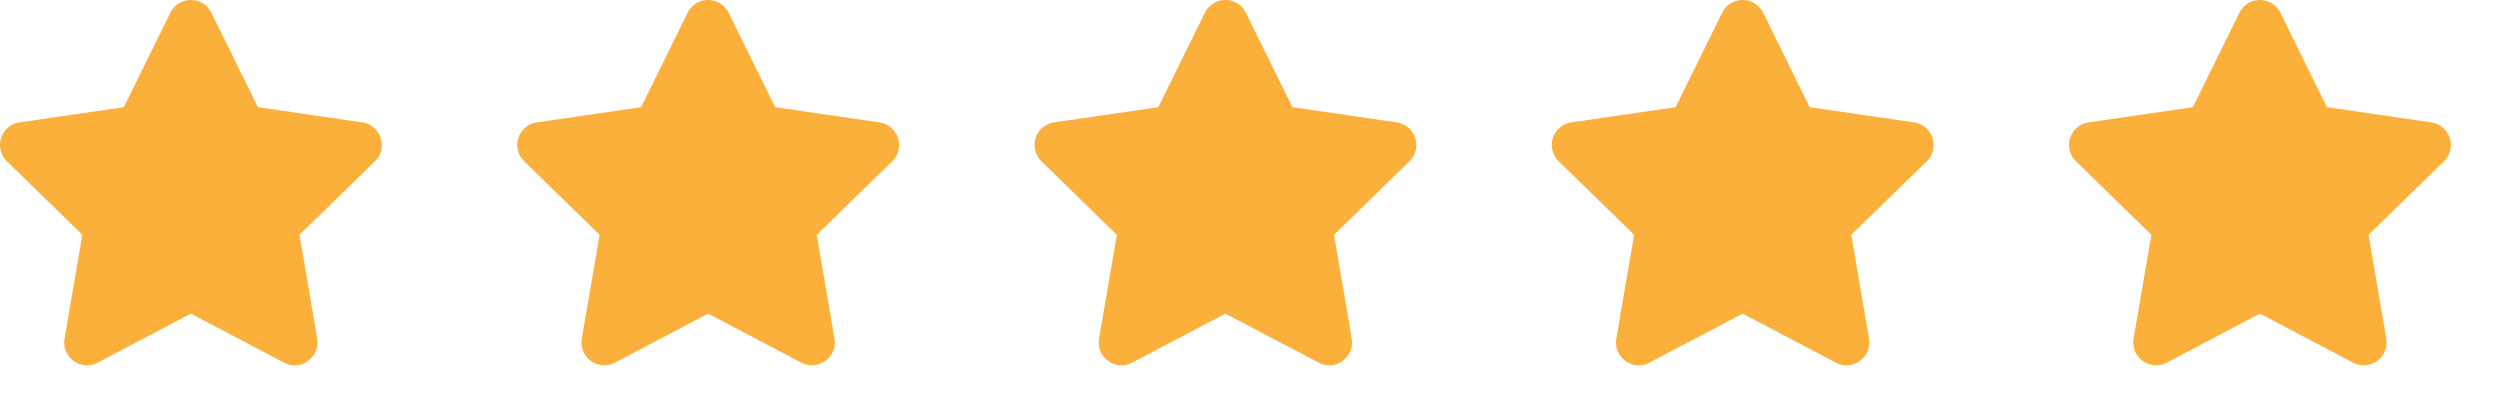
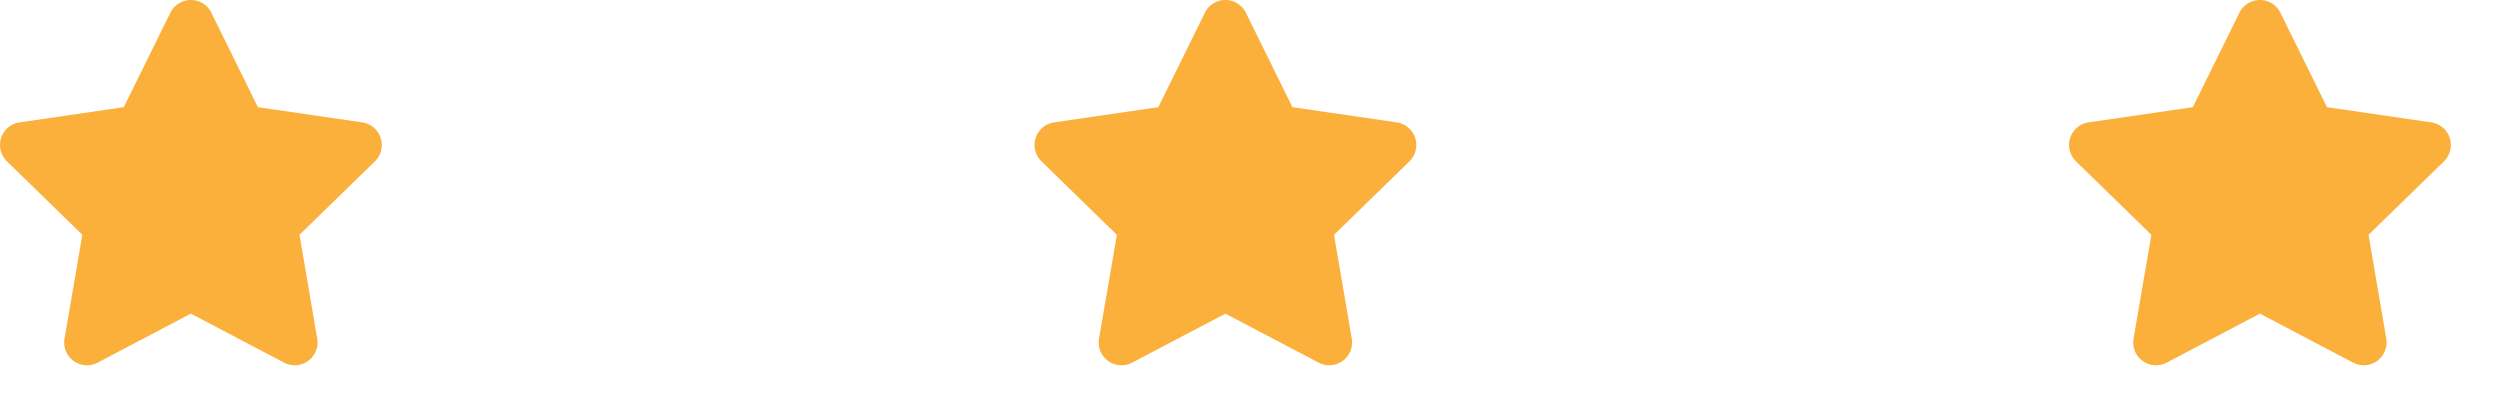
<svg xmlns="http://www.w3.org/2000/svg" width="101.496" height="17" viewBox="0 0 101.496 17">
  <defs>
    <clipPath id="a">
      <rect width="101.496" height="17" fill="none" />
    </clipPath>
  </defs>
  <g clip-path="url(#a)">
    <g transform="translate(-156 -2590)">
-       <path d="M8.358.515,6.467,4.35l-4.232.617a.927.927,0,0,0-.513,1.581L4.784,9.532,4.06,13.746a.926.926,0,0,0,1.344.976l3.786-1.99,3.786,1.99a.927.927,0,0,0,1.344-.976L13.6,9.532l3.062-2.983a.927.927,0,0,0-.513-1.581L11.912,4.35,10.021.515A.928.928,0,0,0,8.358.515Z" transform="translate(154.559 2590.001)" fill="#fbb03b" />
+       <path d="M8.358.515,6.467,4.35l-4.232.617a.927.927,0,0,0-.513,1.581L4.784,9.532,4.06,13.746a.926.926,0,0,0,1.344.976l3.786-1.99,3.786,1.99a.927.927,0,0,0,1.344-.976L13.6,9.532l3.062-2.983a.927.927,0,0,0-.513-1.581L11.912,4.35,10.021.515A.928.928,0,0,0,8.358.515" transform="translate(154.559 2590.001)" fill="#fbb03b" />
    </g>
    <g transform="translate(-135 -2590)">
-       <path d="M8.358.515,6.467,4.35l-4.232.617a.927.927,0,0,0-.513,1.581L4.784,9.532,4.06,13.746a.926.926,0,0,0,1.344.976l3.786-1.99,3.786,1.99a.927.927,0,0,0,1.344-.976L13.6,9.532l3.062-2.983a.927.927,0,0,0-.513-1.581L11.912,4.35,10.021.515A.928.928,0,0,0,8.358.515Z" transform="translate(154.559 2590.001)" fill="#fbb03b" />
-     </g>
+       </g>
    <g transform="translate(-114 -2590)">
      <path d="M8.358.515,6.467,4.35l-4.232.617a.927.927,0,0,0-.513,1.581L4.784,9.532,4.06,13.746a.926.926,0,0,0,1.344.976l3.786-1.99,3.786,1.99a.927.927,0,0,0,1.344-.976L13.6,9.532l3.062-2.983a.927.927,0,0,0-.513-1.581L11.912,4.35,10.021.515A.928.928,0,0,0,8.358.515Z" transform="translate(154.559 2590.001)" fill="#fbb03b" />
    </g>
    <g transform="translate(-93 -2590)">
-       <path d="M8.358.515,6.467,4.35l-4.232.617a.927.927,0,0,0-.513,1.581L4.784,9.532,4.06,13.746a.926.926,0,0,0,1.344.976l3.786-1.99,3.786,1.99a.927.927,0,0,0,1.344-.976L13.6,9.532l3.062-2.983a.927.927,0,0,0-.513-1.581L11.912,4.35,10.021.515A.928.928,0,0,0,8.358.515Z" transform="translate(154.559 2590.001)" fill="#fbb03b" />
-     </g>
+       </g>
    <g transform="translate(-72 -2590)">
      <path d="M8.358.515,6.467,4.35l-4.232.617a.927.927,0,0,0-.513,1.581L4.784,9.532,4.06,13.746a.926.926,0,0,0,1.344.976l3.786-1.99,3.786,1.99a.927.927,0,0,0,1.344-.976L13.6,9.532l3.062-2.983a.927.927,0,0,0-.513-1.581L11.912,4.35,10.021.515A.928.928,0,0,0,8.358.515Z" transform="translate(154.559 2590.001)" fill="#fbb03b" />
    </g>
  </g>
</svg>